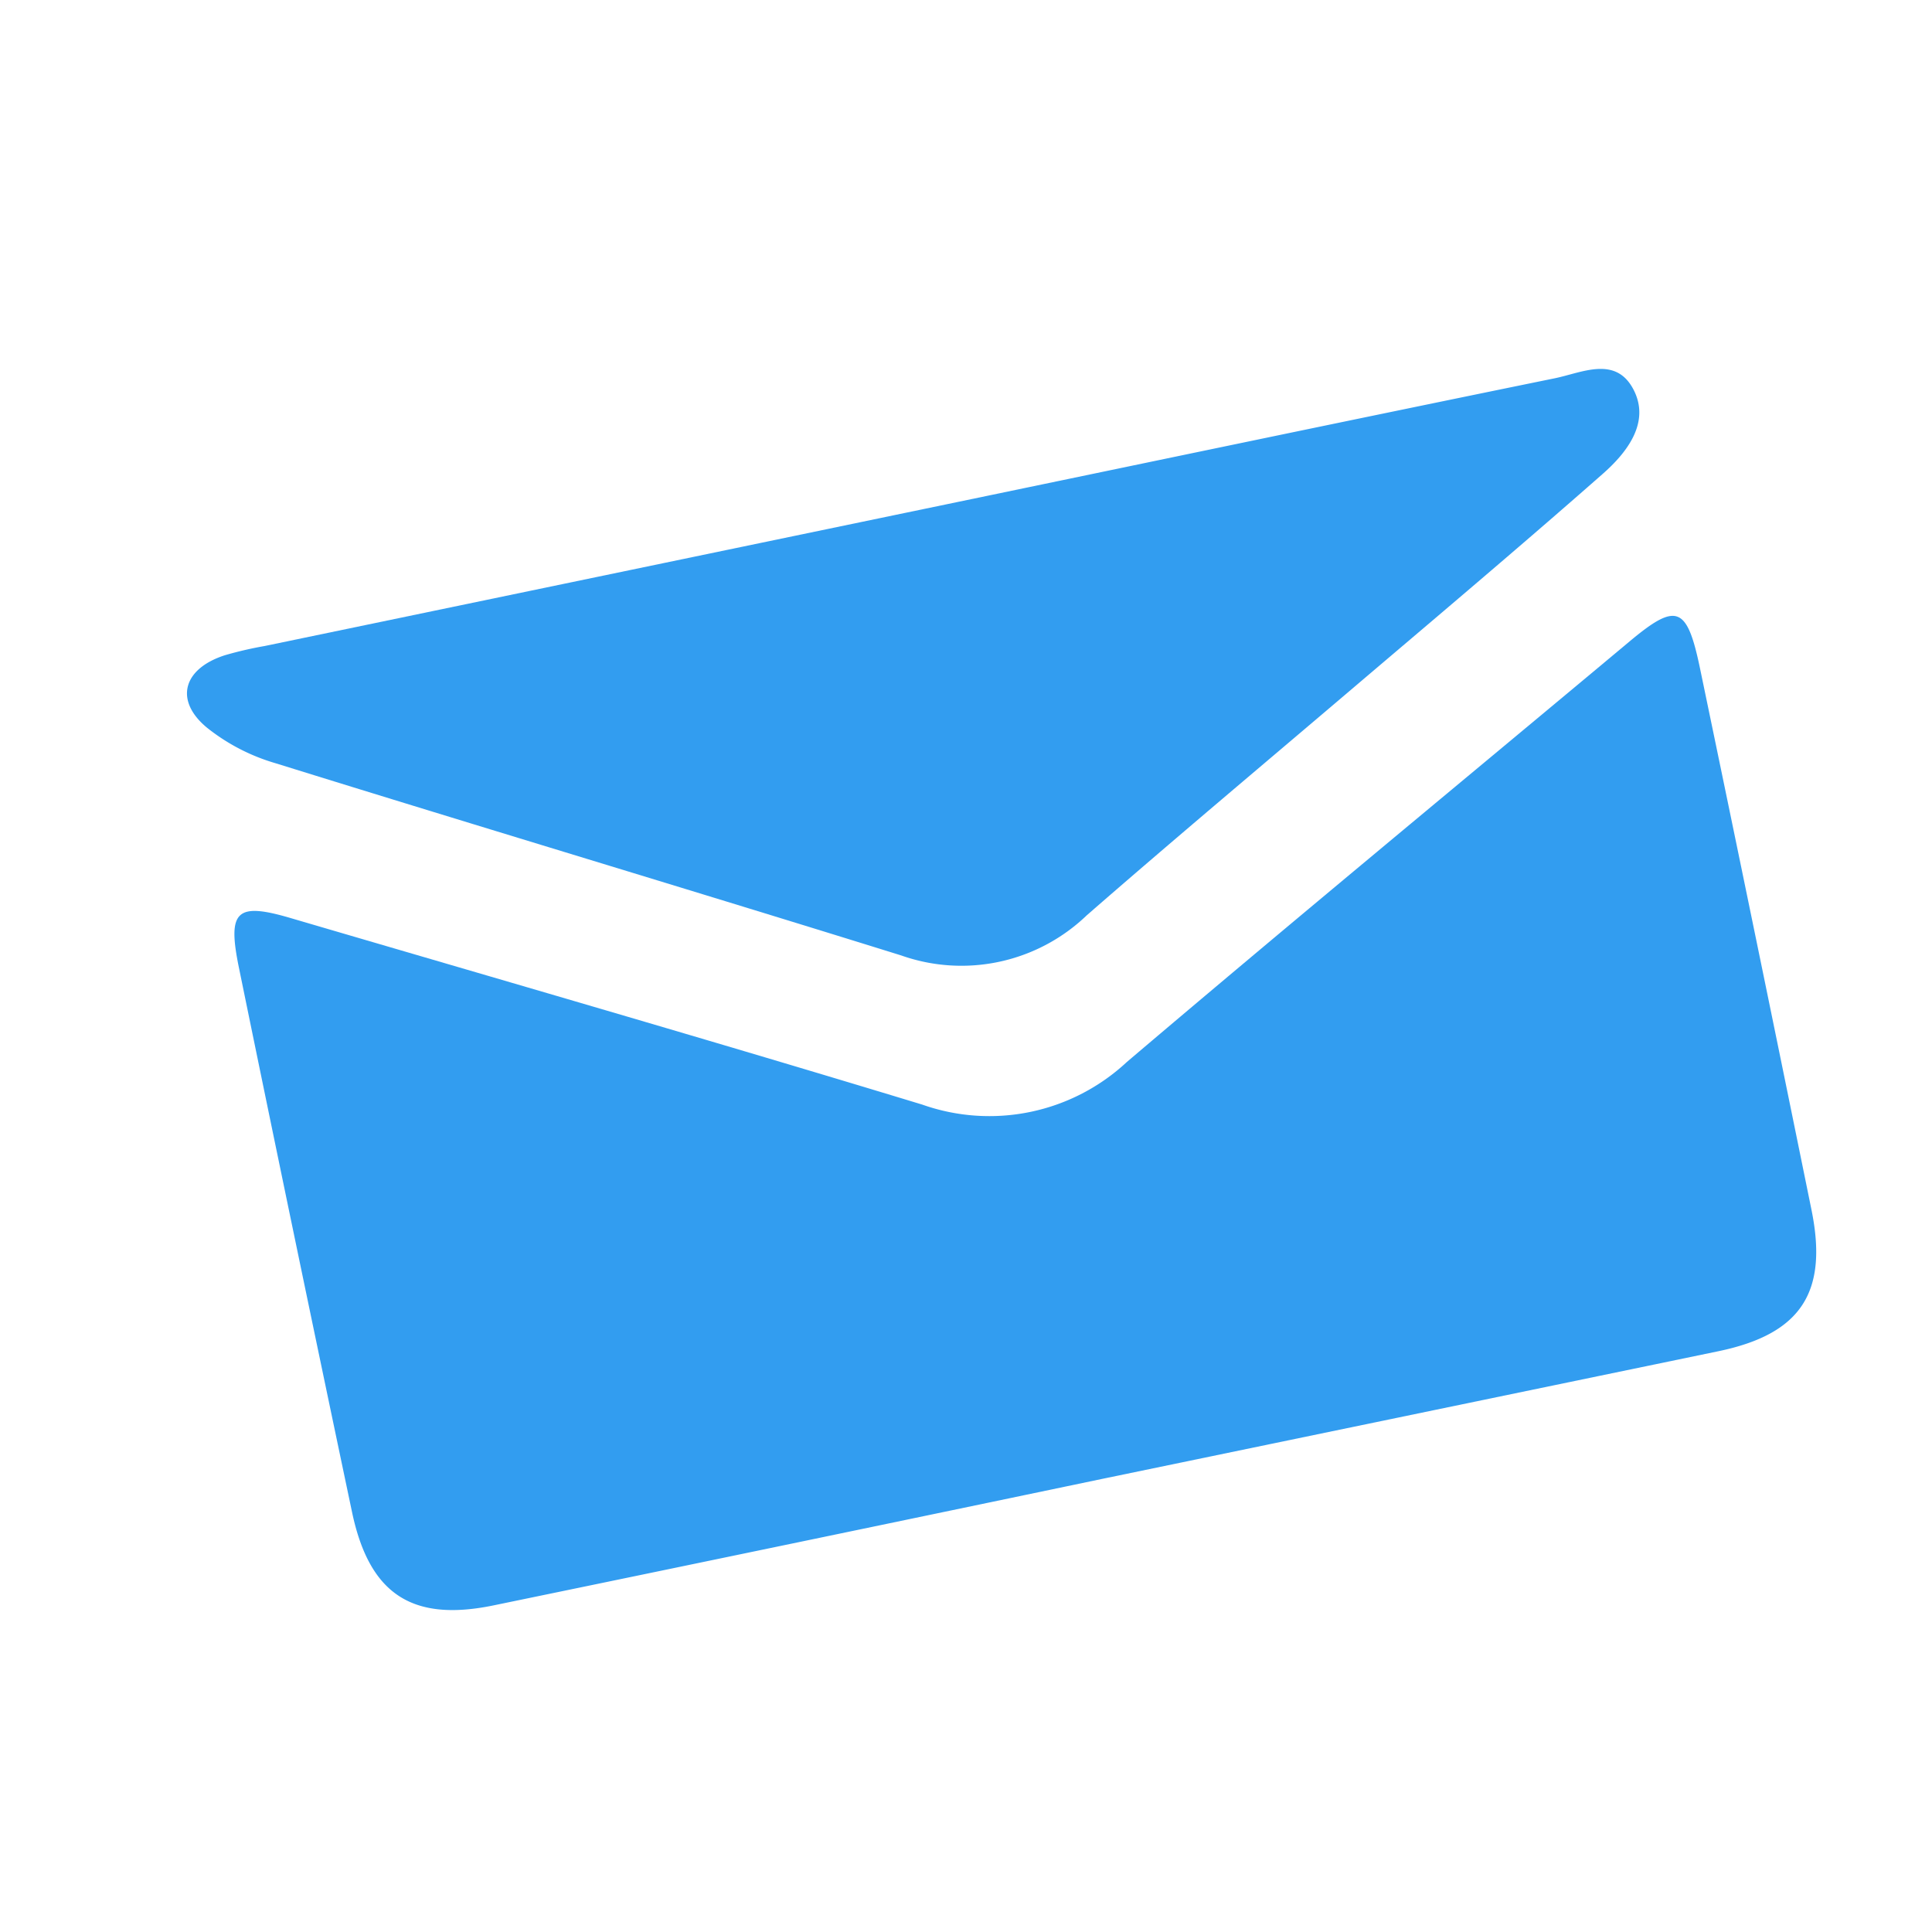
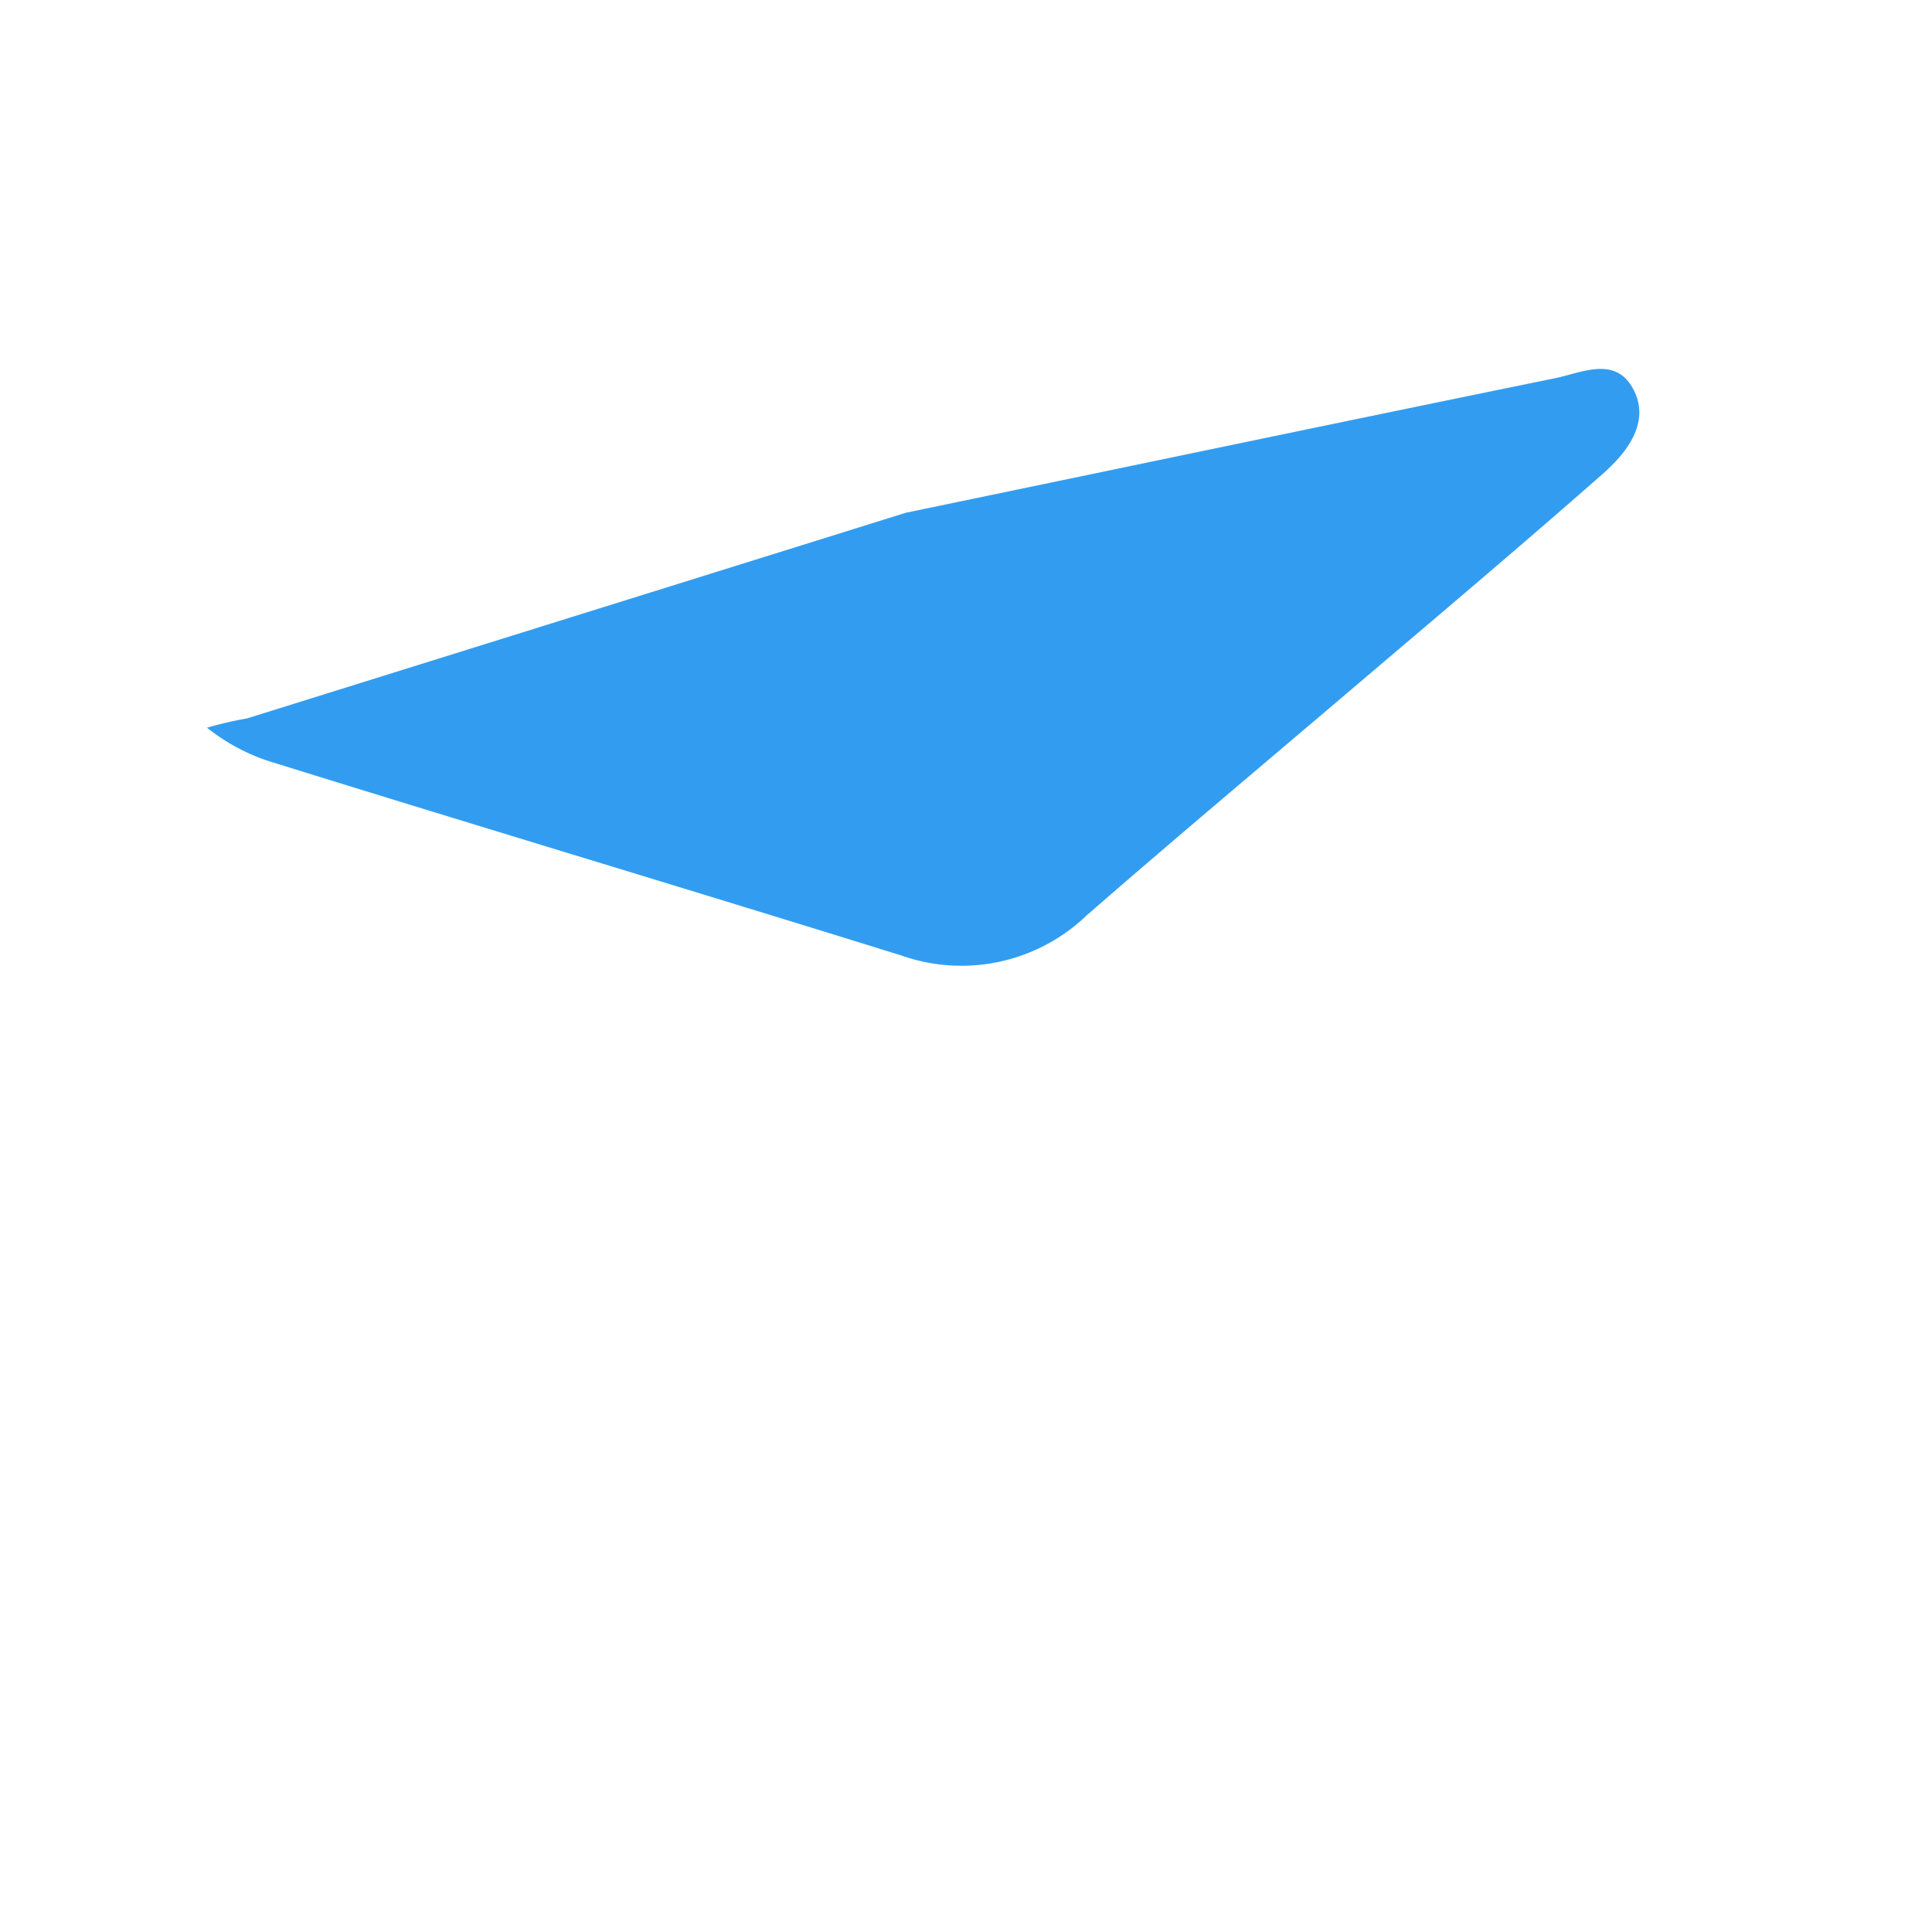
<svg xmlns="http://www.w3.org/2000/svg" viewBox="0 0 121.33 121.33">
  <defs>
    <style>.cls-1{fill:#329df0;}</style>
  </defs>
  <title>home-mail</title>
  <g id="Layer_3" data-name="Layer 3">
-     <path class="cls-1" d="M69.24,92.87q-19.12,4-38.25,7.95c-5.1,1.05-7.79-.69-8.88-5.85Q18.51,77.87,15,60.75c-.73-3.57-.15-4.1,3.27-3.09,13.22,3.88,26.46,7.7,39.65,11.71a12.66,12.66,0,0,0,12.85-2.68c10.43-8.86,21-17.58,31.51-26.36,3-2.52,3.66-2.3,4.48,1.64q3.54,17,7,34c1.06,5.19-.66,7.8-5.81,8.88Z" />
-     <path class="cls-1" d="M56.89,32.2c13.59-2.82,27.18-5.67,40.78-8.45,1.68-.35,3.77-1.41,4.89.67s-.38,4-1.92,5.35c-5.27,4.64-10.64,9.16-16,13.72s-11,9.29-16.4,14A11.36,11.36,0,0,1,56.59,60c-13.08-4.07-26.2-8-39.29-12.07A12.5,12.5,0,0,1,13,45.7C10.94,44,11.48,42,14.12,41.15a23.26,23.26,0,0,1,2.5-.58Z" />
+     <path class="cls-1" d="M56.89,32.2c13.59-2.82,27.18-5.67,40.78-8.45,1.68-.35,3.77-1.41,4.89.67s-.38,4-1.92,5.35c-5.27,4.64-10.64,9.16-16,13.72s-11,9.29-16.4,14A11.36,11.36,0,0,1,56.59,60c-13.08-4.07-26.2-8-39.29-12.07A12.5,12.5,0,0,1,13,45.7a23.26,23.26,0,0,1,2.5-.58Z" />
  </g>
</svg>